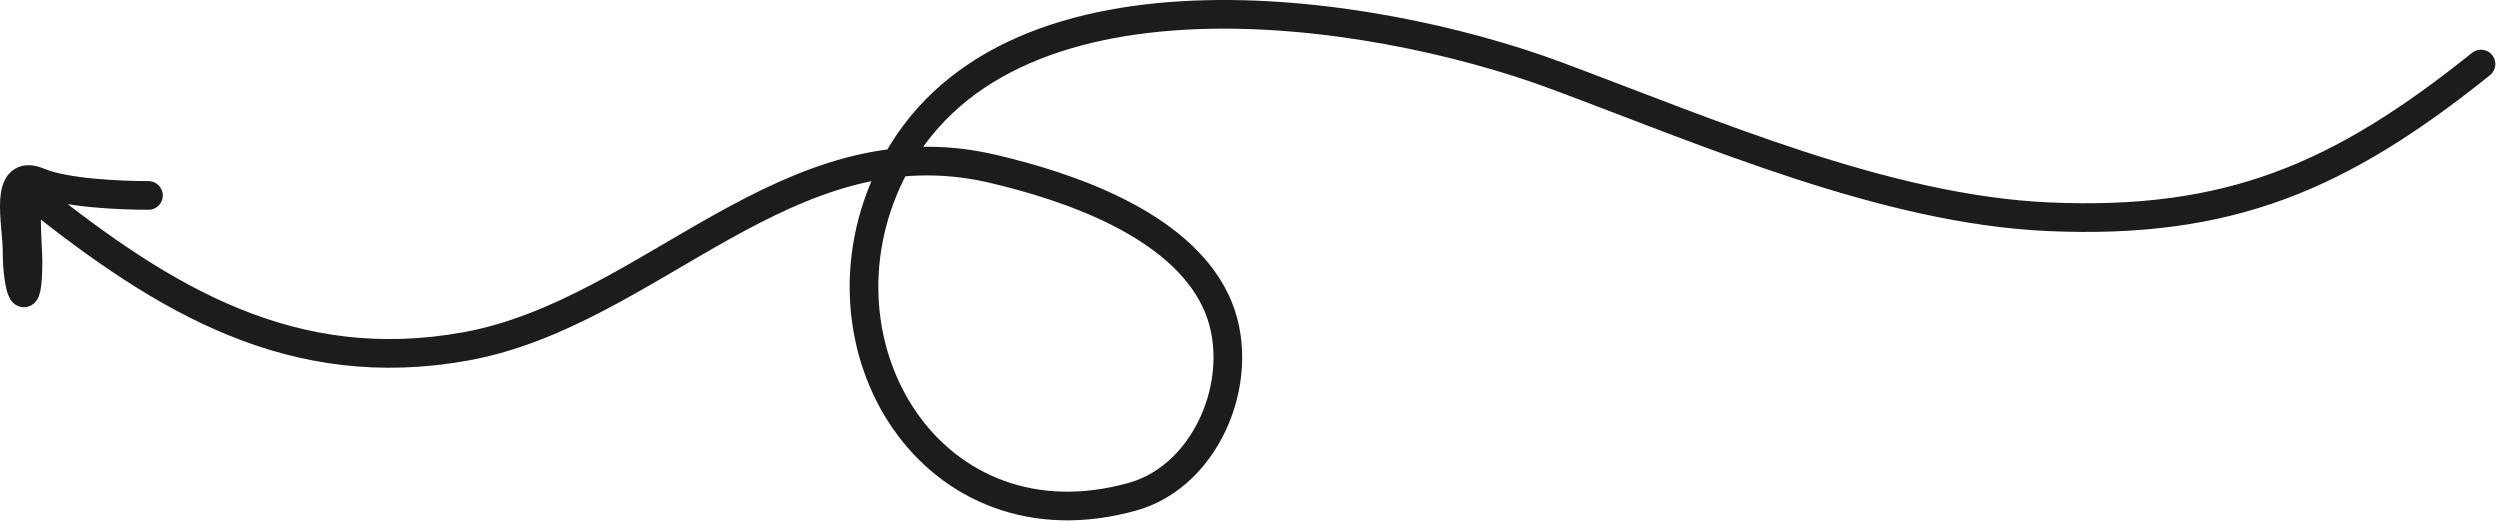
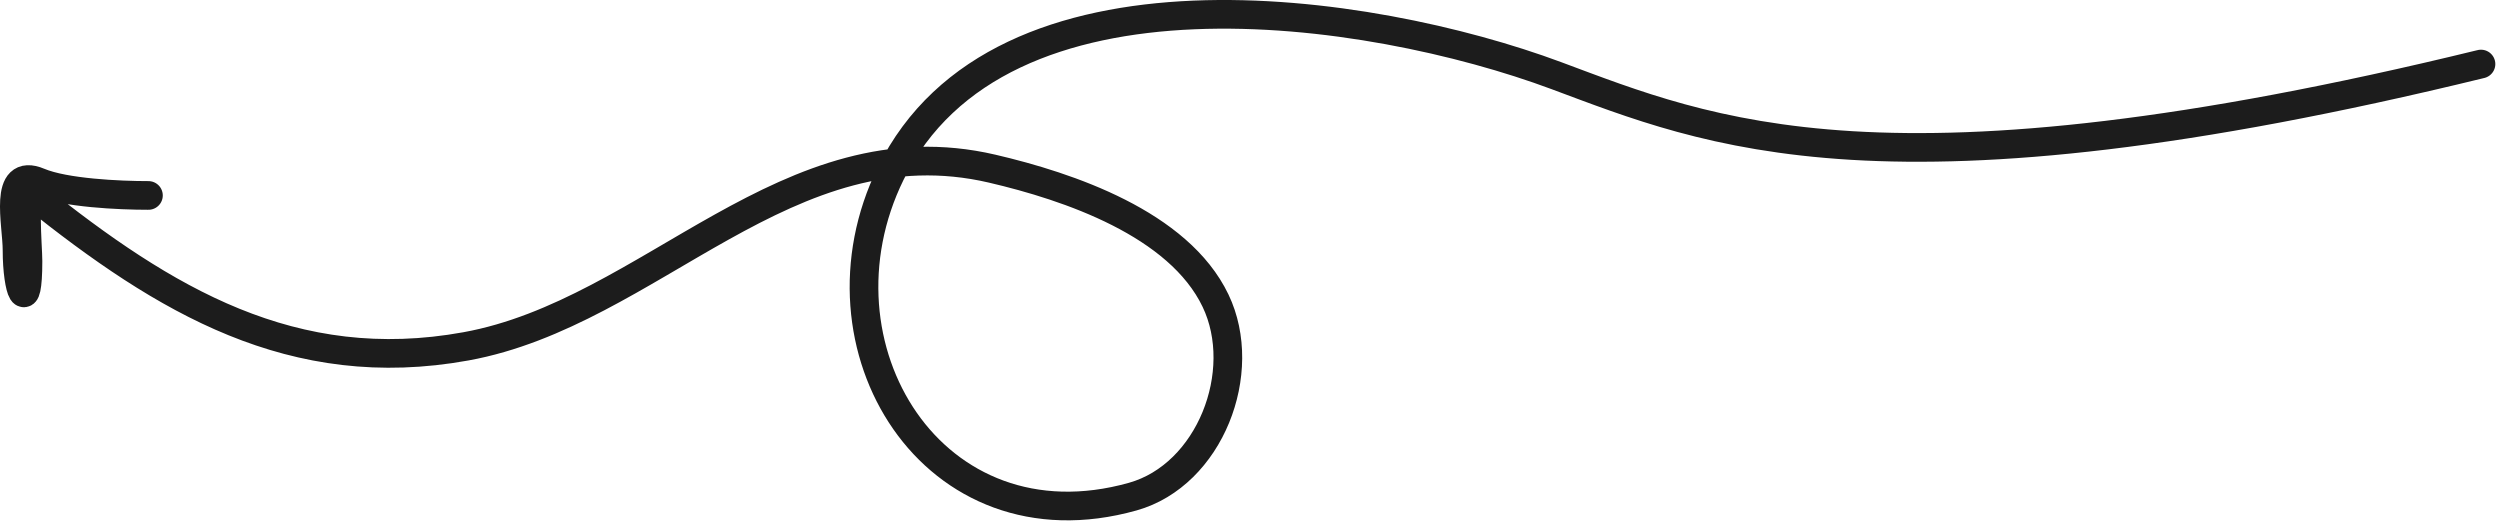
<svg xmlns="http://www.w3.org/2000/svg" width="436" height="91" viewBox="0 0 436 91" fill="none">
-   <path d="M432.684 11.168C408.133 30.863 388.742 39.2 357.245 37.8C328.802 36.536 297.863 23.028 271.409 13.184C238.656 0.997 174.364 -8.528 155.333 30.267C140.556 60.389 162.705 96.41 197.562 86.607C211 82.828 217.944 64.888 211.992 52.442C205.562 38.999 186.344 32.519 173.052 29.418C137.356 21.089 113.574 54.527 81.274 60.4C51.096 65.886 28.687 52.368 5.835 34.086C3.878 32.52 4.88 42.94 4.88 45.545C4.88 55.098 2.97 50.859 2.97 43.636C2.97 38.99 0.523 29.113 6.79 31.752C11.311 33.656 20.815 34.086 25.889 34.086" stroke="#1C1C1C" stroke-width="5" stroke-linecap="round" />
+   <path d="M432.684 11.168C328.802 36.536 297.863 23.028 271.409 13.184C238.656 0.997 174.364 -8.528 155.333 30.267C140.556 60.389 162.705 96.41 197.562 86.607C211 82.828 217.944 64.888 211.992 52.442C205.562 38.999 186.344 32.519 173.052 29.418C137.356 21.089 113.574 54.527 81.274 60.4C51.096 65.886 28.687 52.368 5.835 34.086C3.878 32.52 4.88 42.94 4.88 45.545C4.88 55.098 2.97 50.859 2.97 43.636C2.97 38.99 0.523 29.113 6.79 31.752C11.311 33.656 20.815 34.086 25.889 34.086" stroke="#1C1C1C" stroke-width="5" stroke-linecap="round" />
</svg>